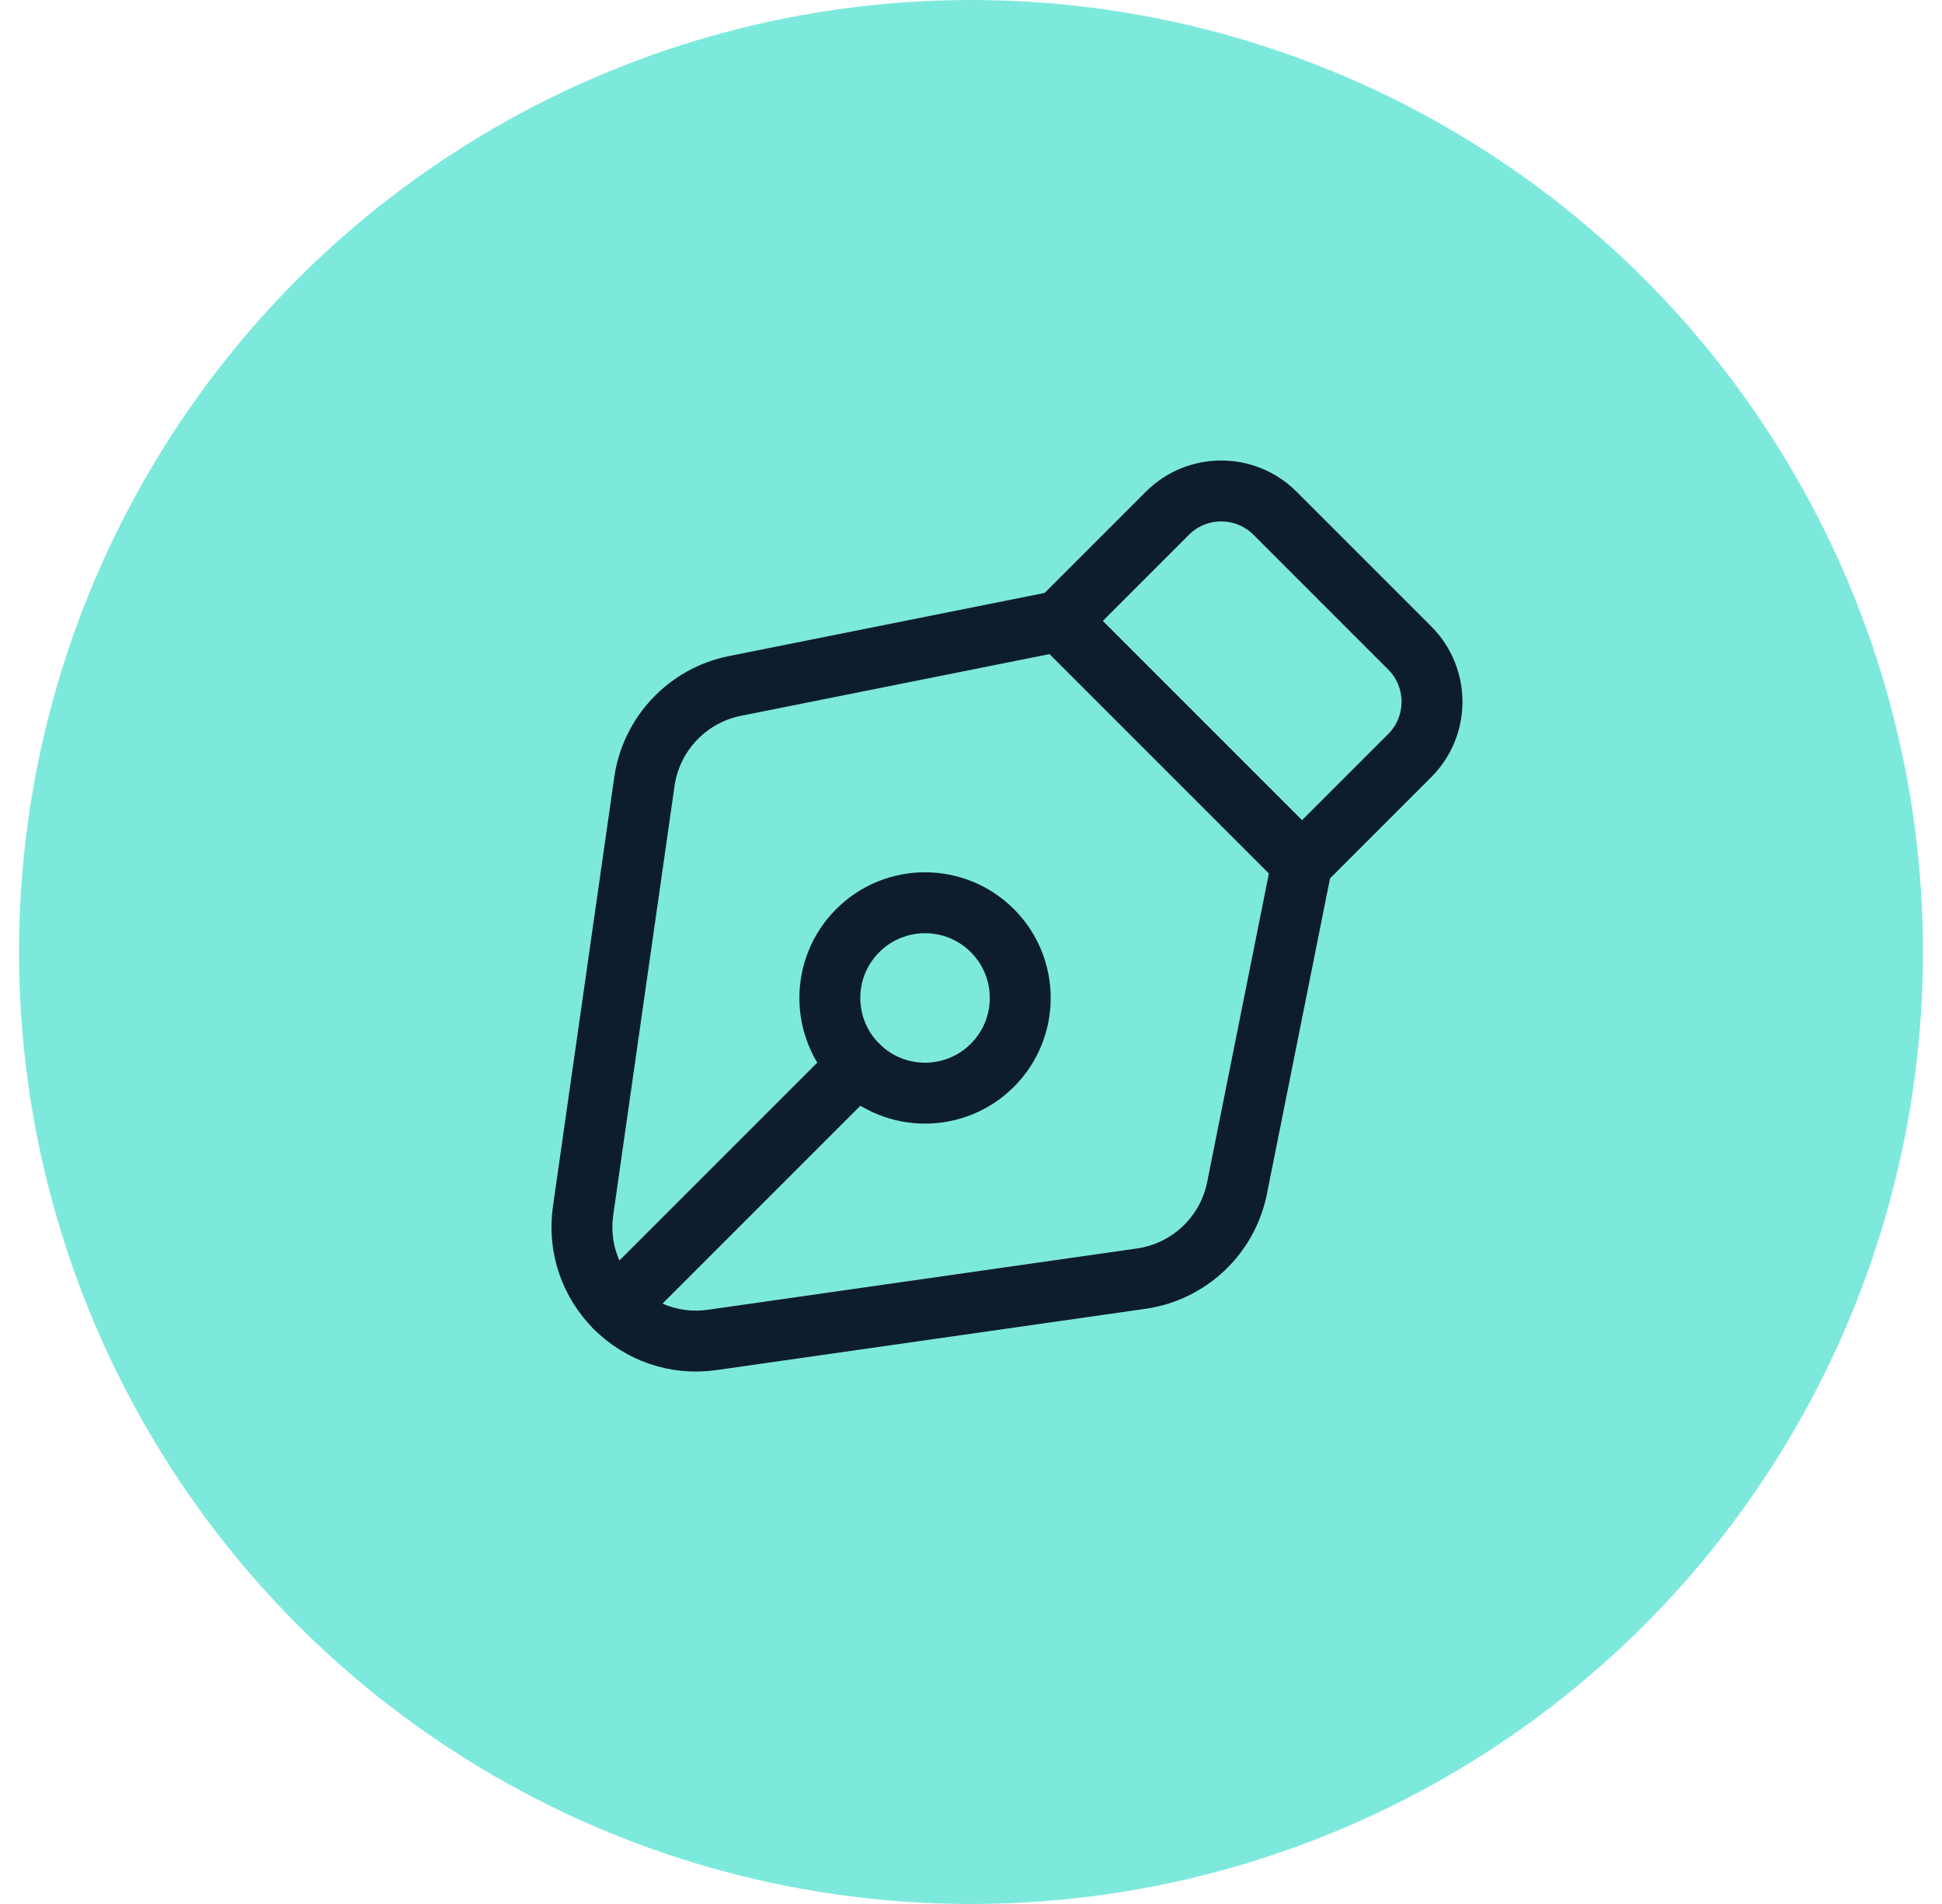
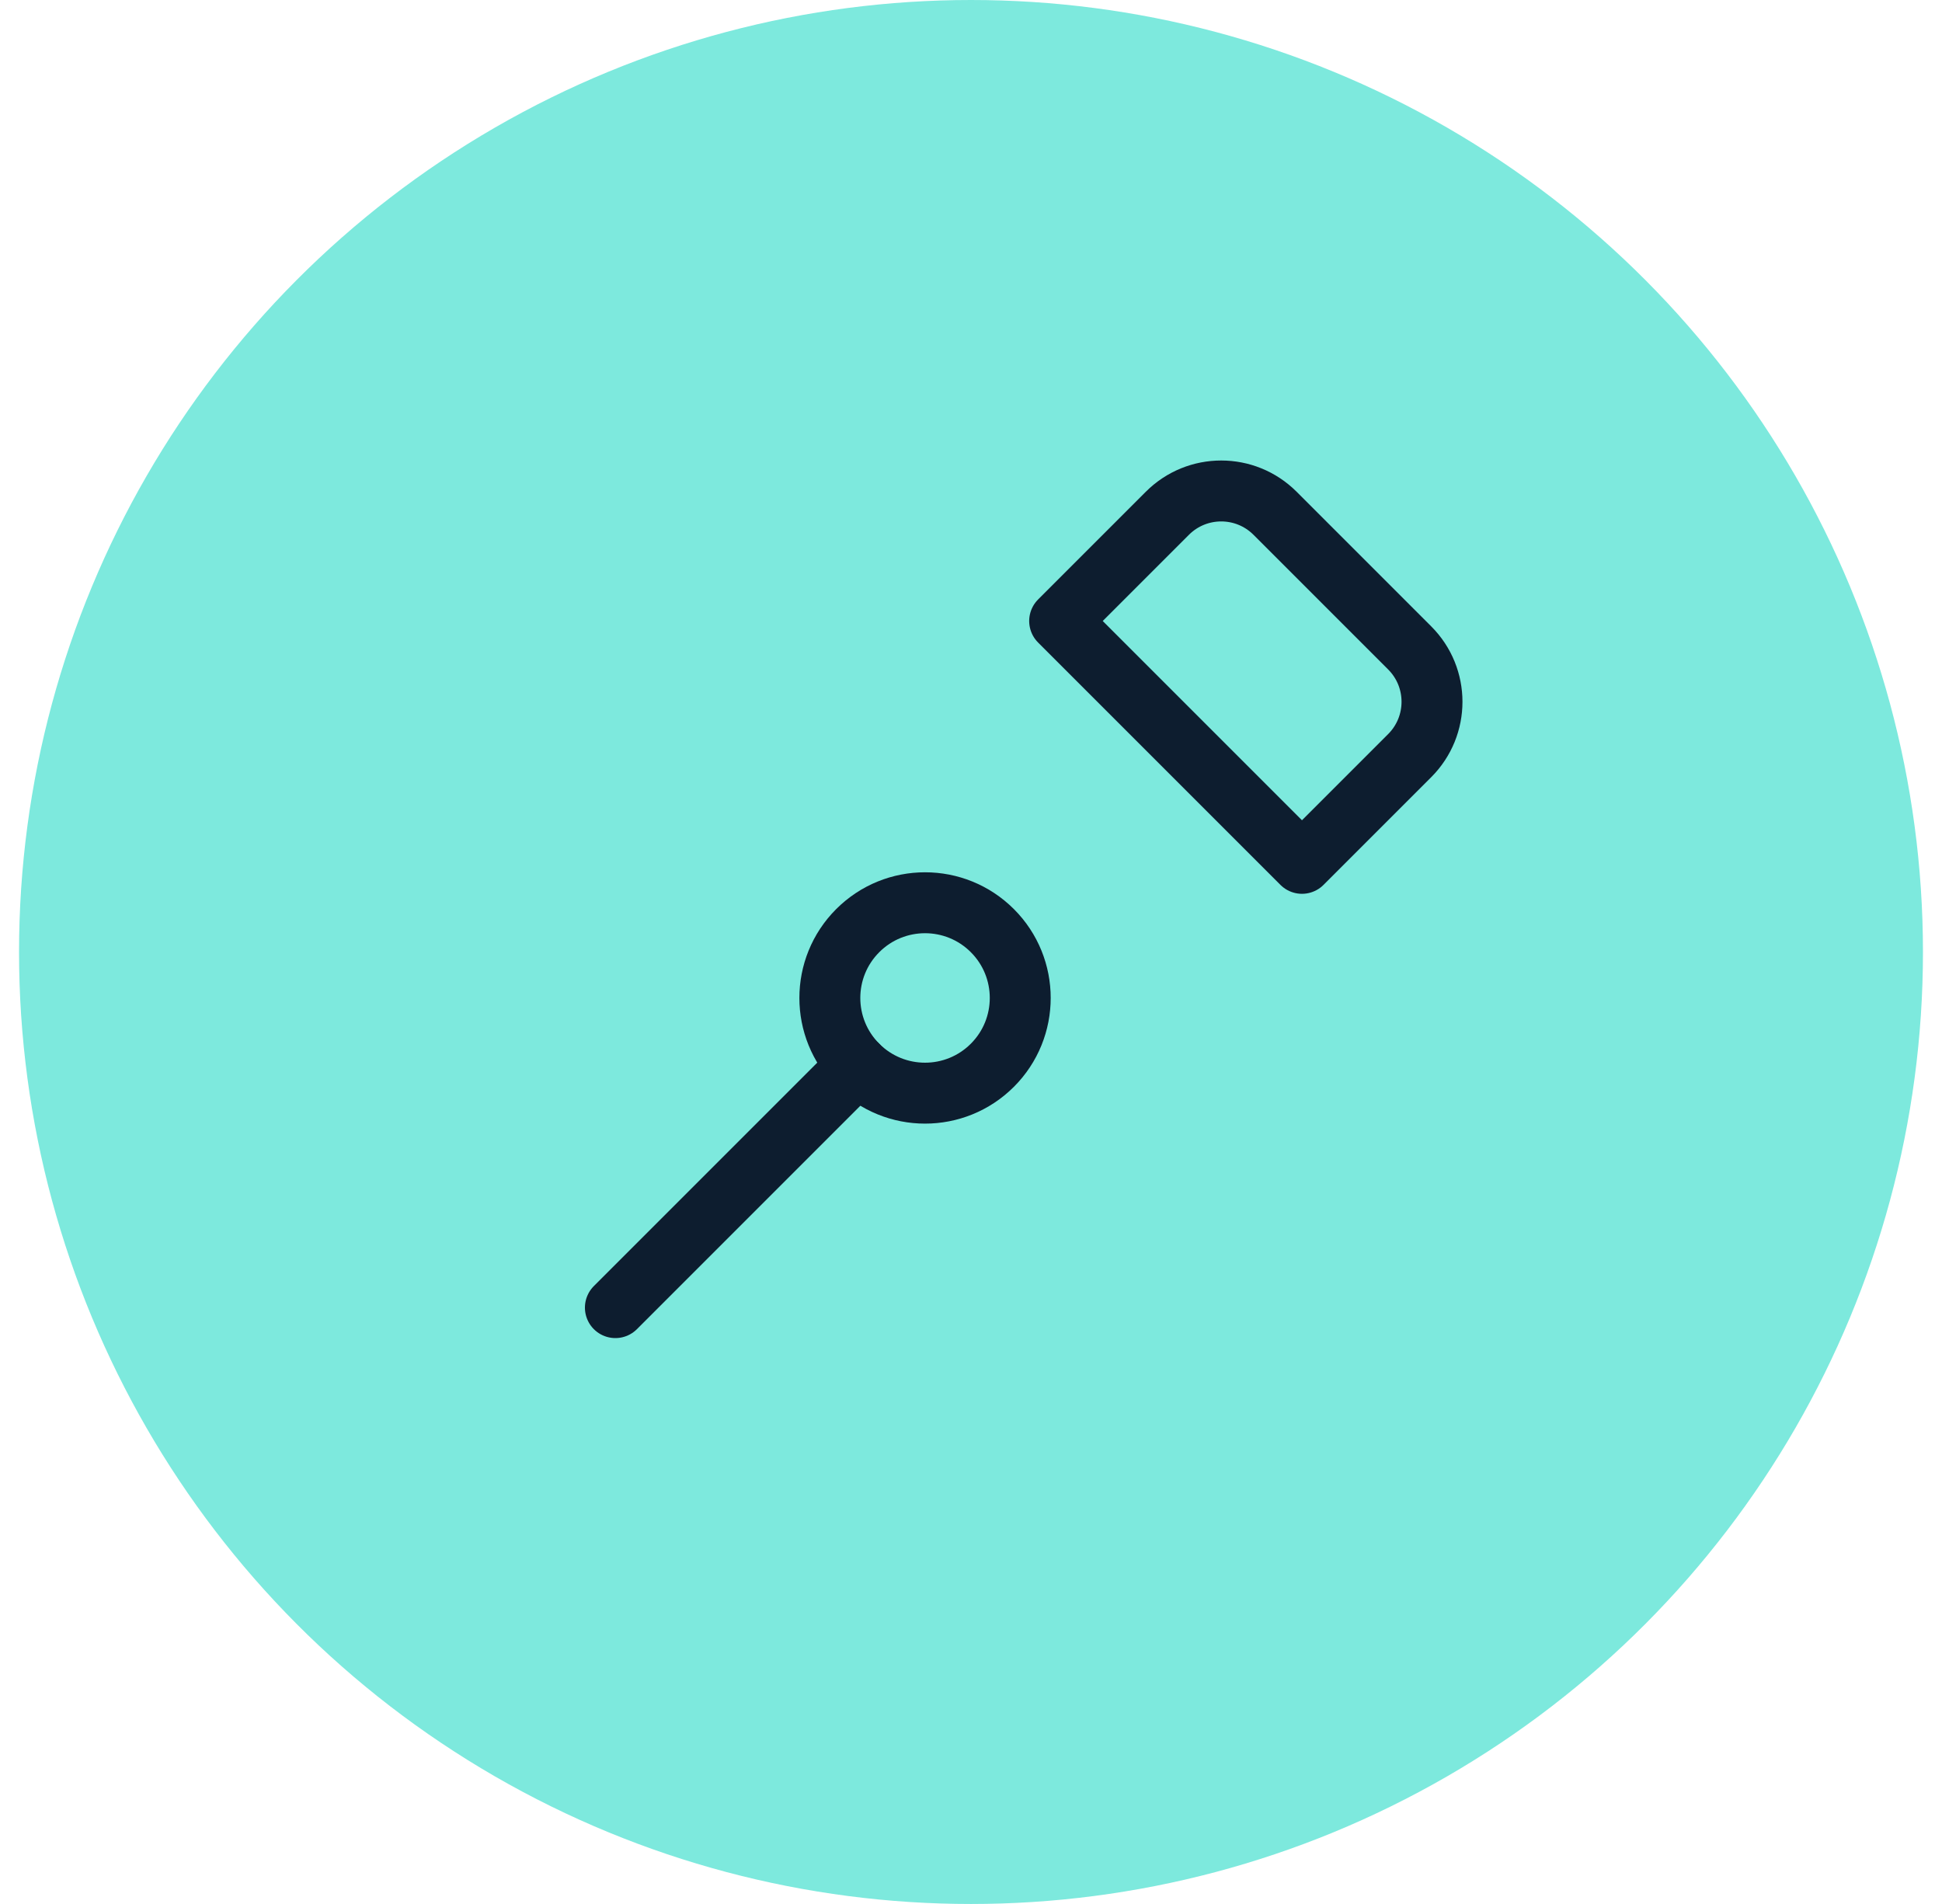
<svg xmlns="http://www.w3.org/2000/svg" width="51" height="50" viewBox="0 0 51 50" fill="none">
  <circle cx="25.5" cy="25" r="25" fill="#7DE9DD" />
  <path d="M30.657 13.479C31.438 12.698 32.704 12.698 33.485 13.479L37.021 17.015C37.802 17.796 37.802 19.062 37.021 19.843L34.192 22.672L27.828 16.308L30.657 13.479Z" stroke="#0D1D2F" stroke-width="1.6" stroke-linecap="round" stroke-linejoin="round" />
-   <path d="M19.303 18.013L27.828 16.308L34.192 22.672L32.487 31.197C32.238 32.444 31.229 33.398 29.97 33.578L18.707 35.187C16.727 35.47 15.03 33.773 15.313 31.793L16.922 20.53C17.102 19.271 18.056 18.262 19.303 18.013Z" stroke="#0D1D2F" stroke-width="1.6" stroke-linecap="round" stroke-linejoin="round" />
  <circle cx="24.293" cy="26.207" r="2.5" transform="rotate(45 24.293 26.207)" stroke="#0D1D2F" stroke-width="1.6" stroke-linecap="round" stroke-linejoin="round" />
  <path d="M22.525 27.975L16.161 34.339" stroke="#0D1D2F" stroke-width="1.6" stroke-linecap="round" stroke-linejoin="round" />
</svg>